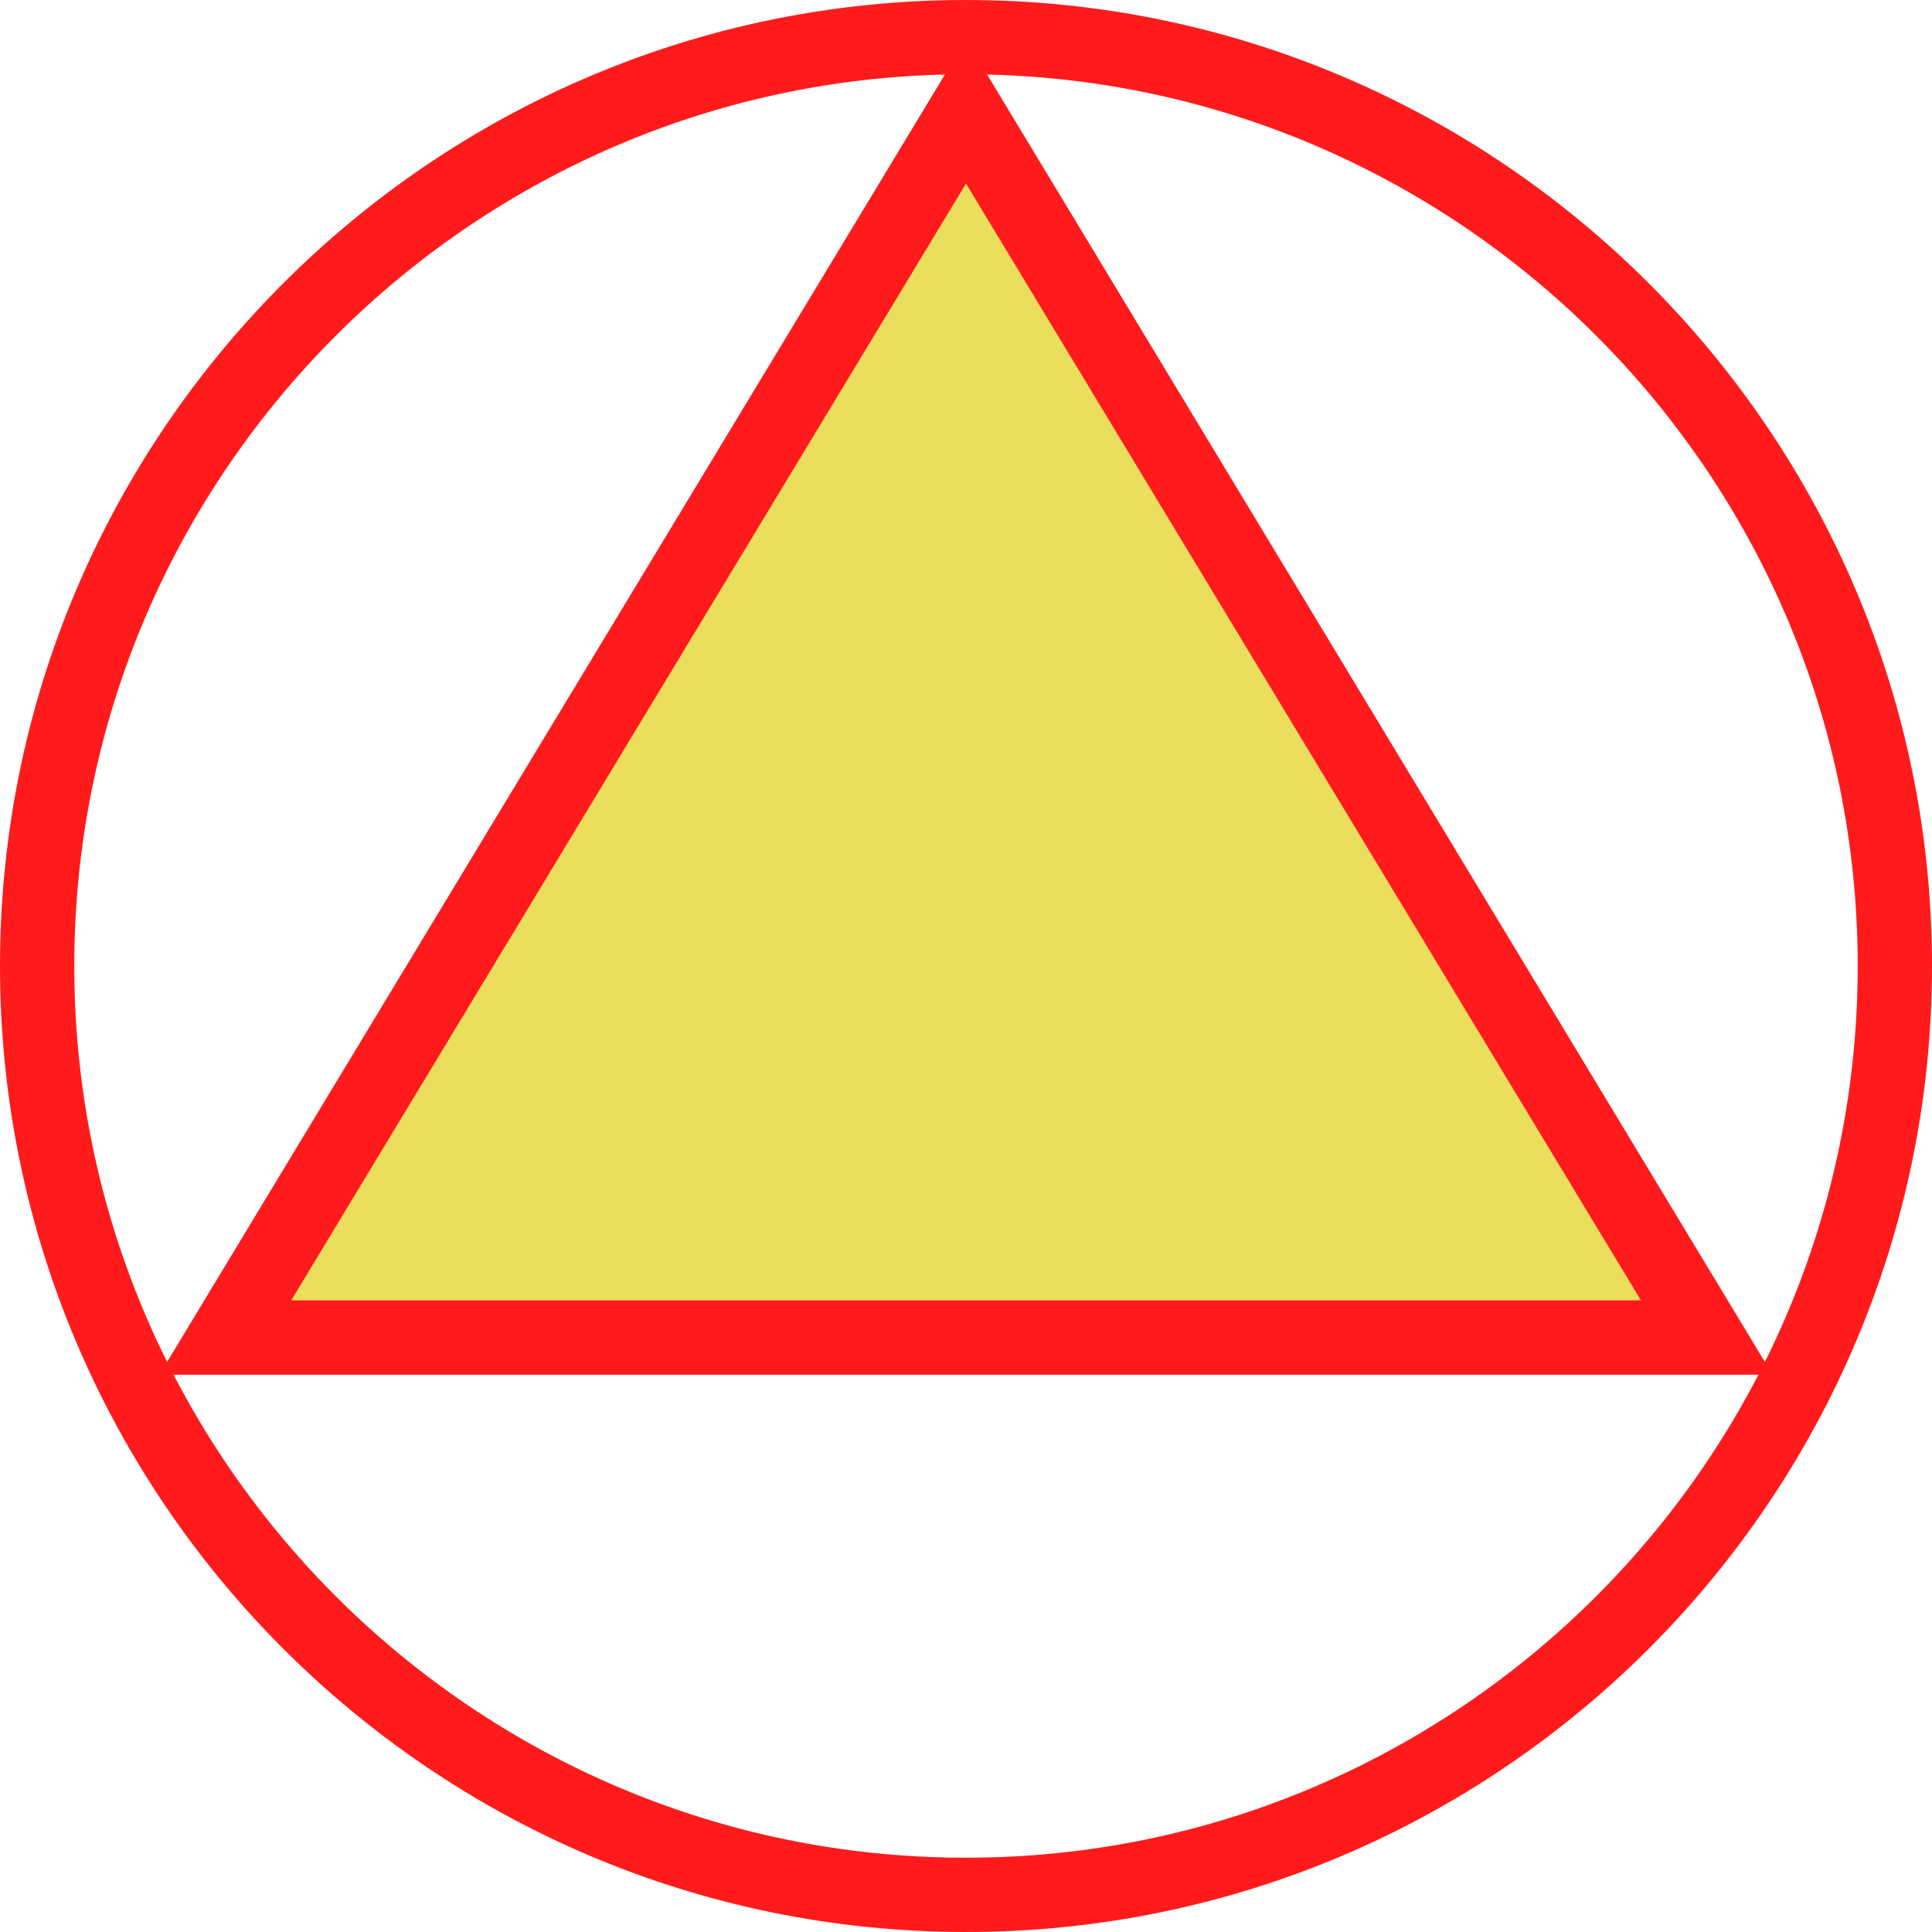
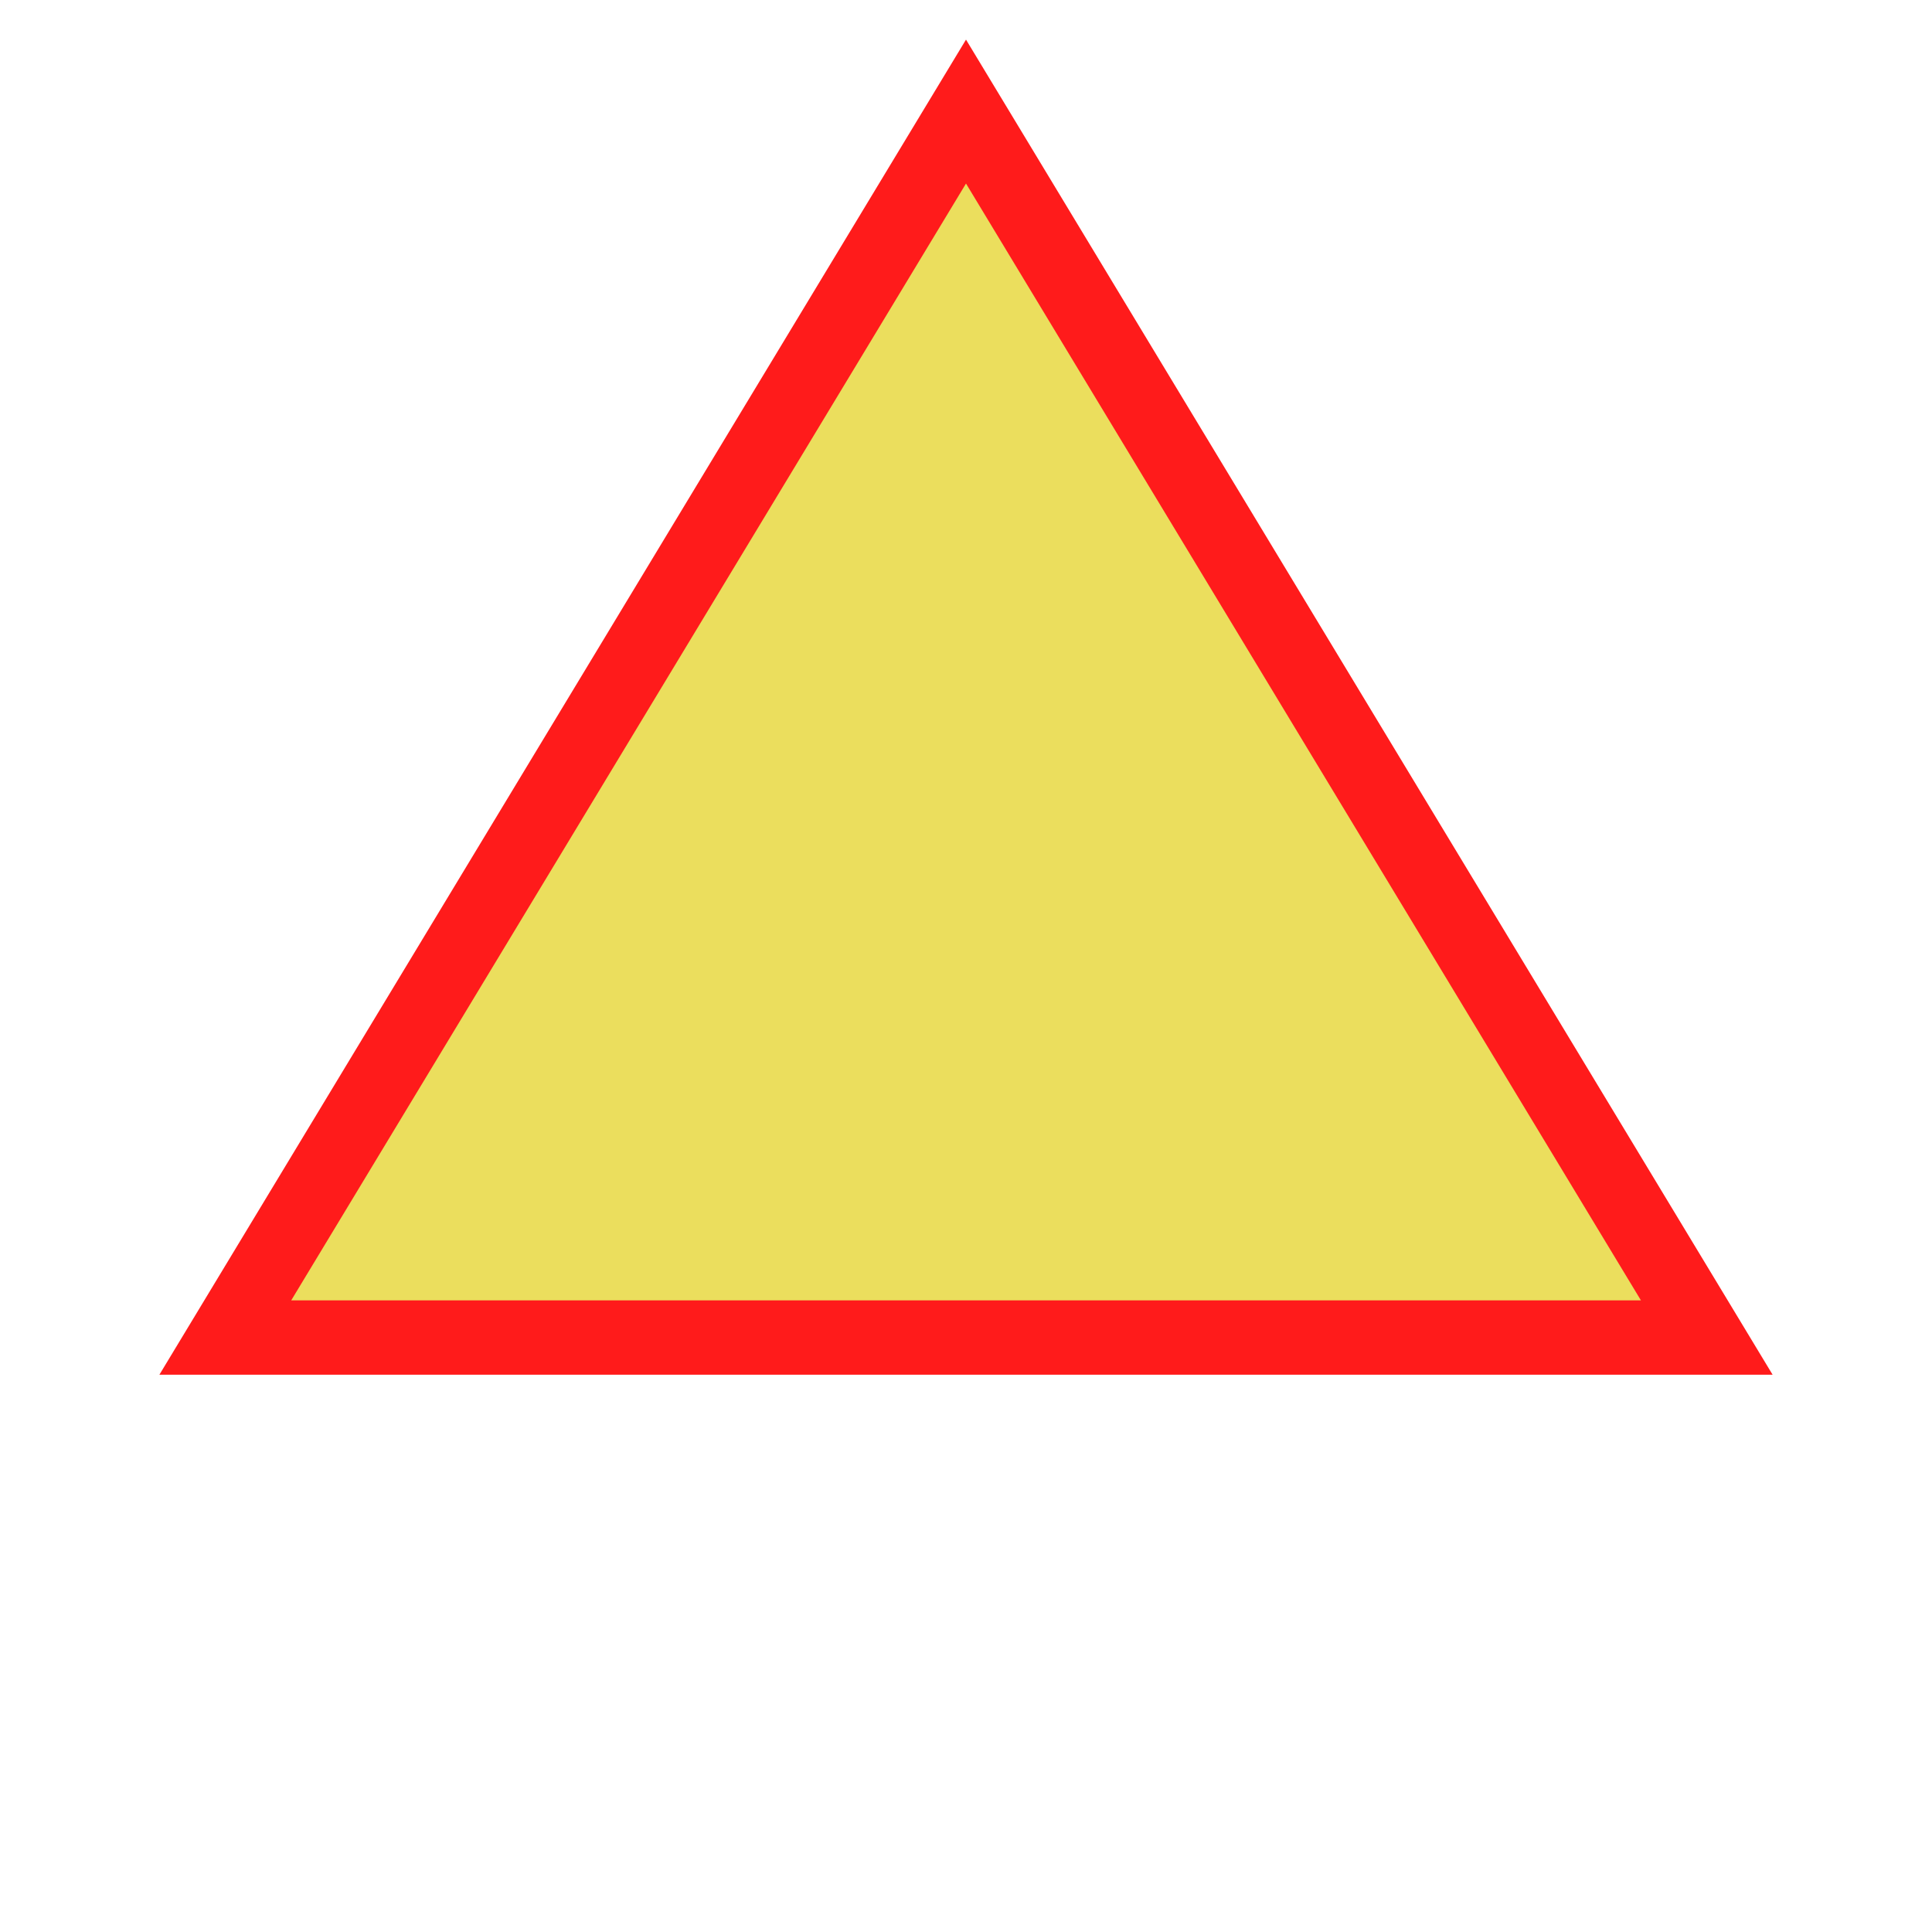
<svg xmlns="http://www.w3.org/2000/svg" id="图层_1" data-name="图层 1" viewBox="0 0 400 400">
  <defs>
    <style>.cls-1{fill:#ff1b1b;}.cls-2{fill:#ebde5d;}</style>
  </defs>
-   <path class="cls-1" d="M200,400C89.72,400,0,310.28,0,200S89.72,0,200,0,400,89.72,400,200,310.28,400,200,400Zm0-384.62C98.2,15.38,15.38,98.2,15.38,200S98.2,384.62,200,384.62,384.62,301.8,384.62,200,301.8,15.38,200,15.38Z" />
  <polygon class="cls-2" points="200.02 23.08 46.65 276.92 353.36 276.92 200.02 23.08" />
  <path class="cls-1" d="M367,284.62H33L200,8.2ZM60.29,269.23H339.74L200,38Z" />
</svg>